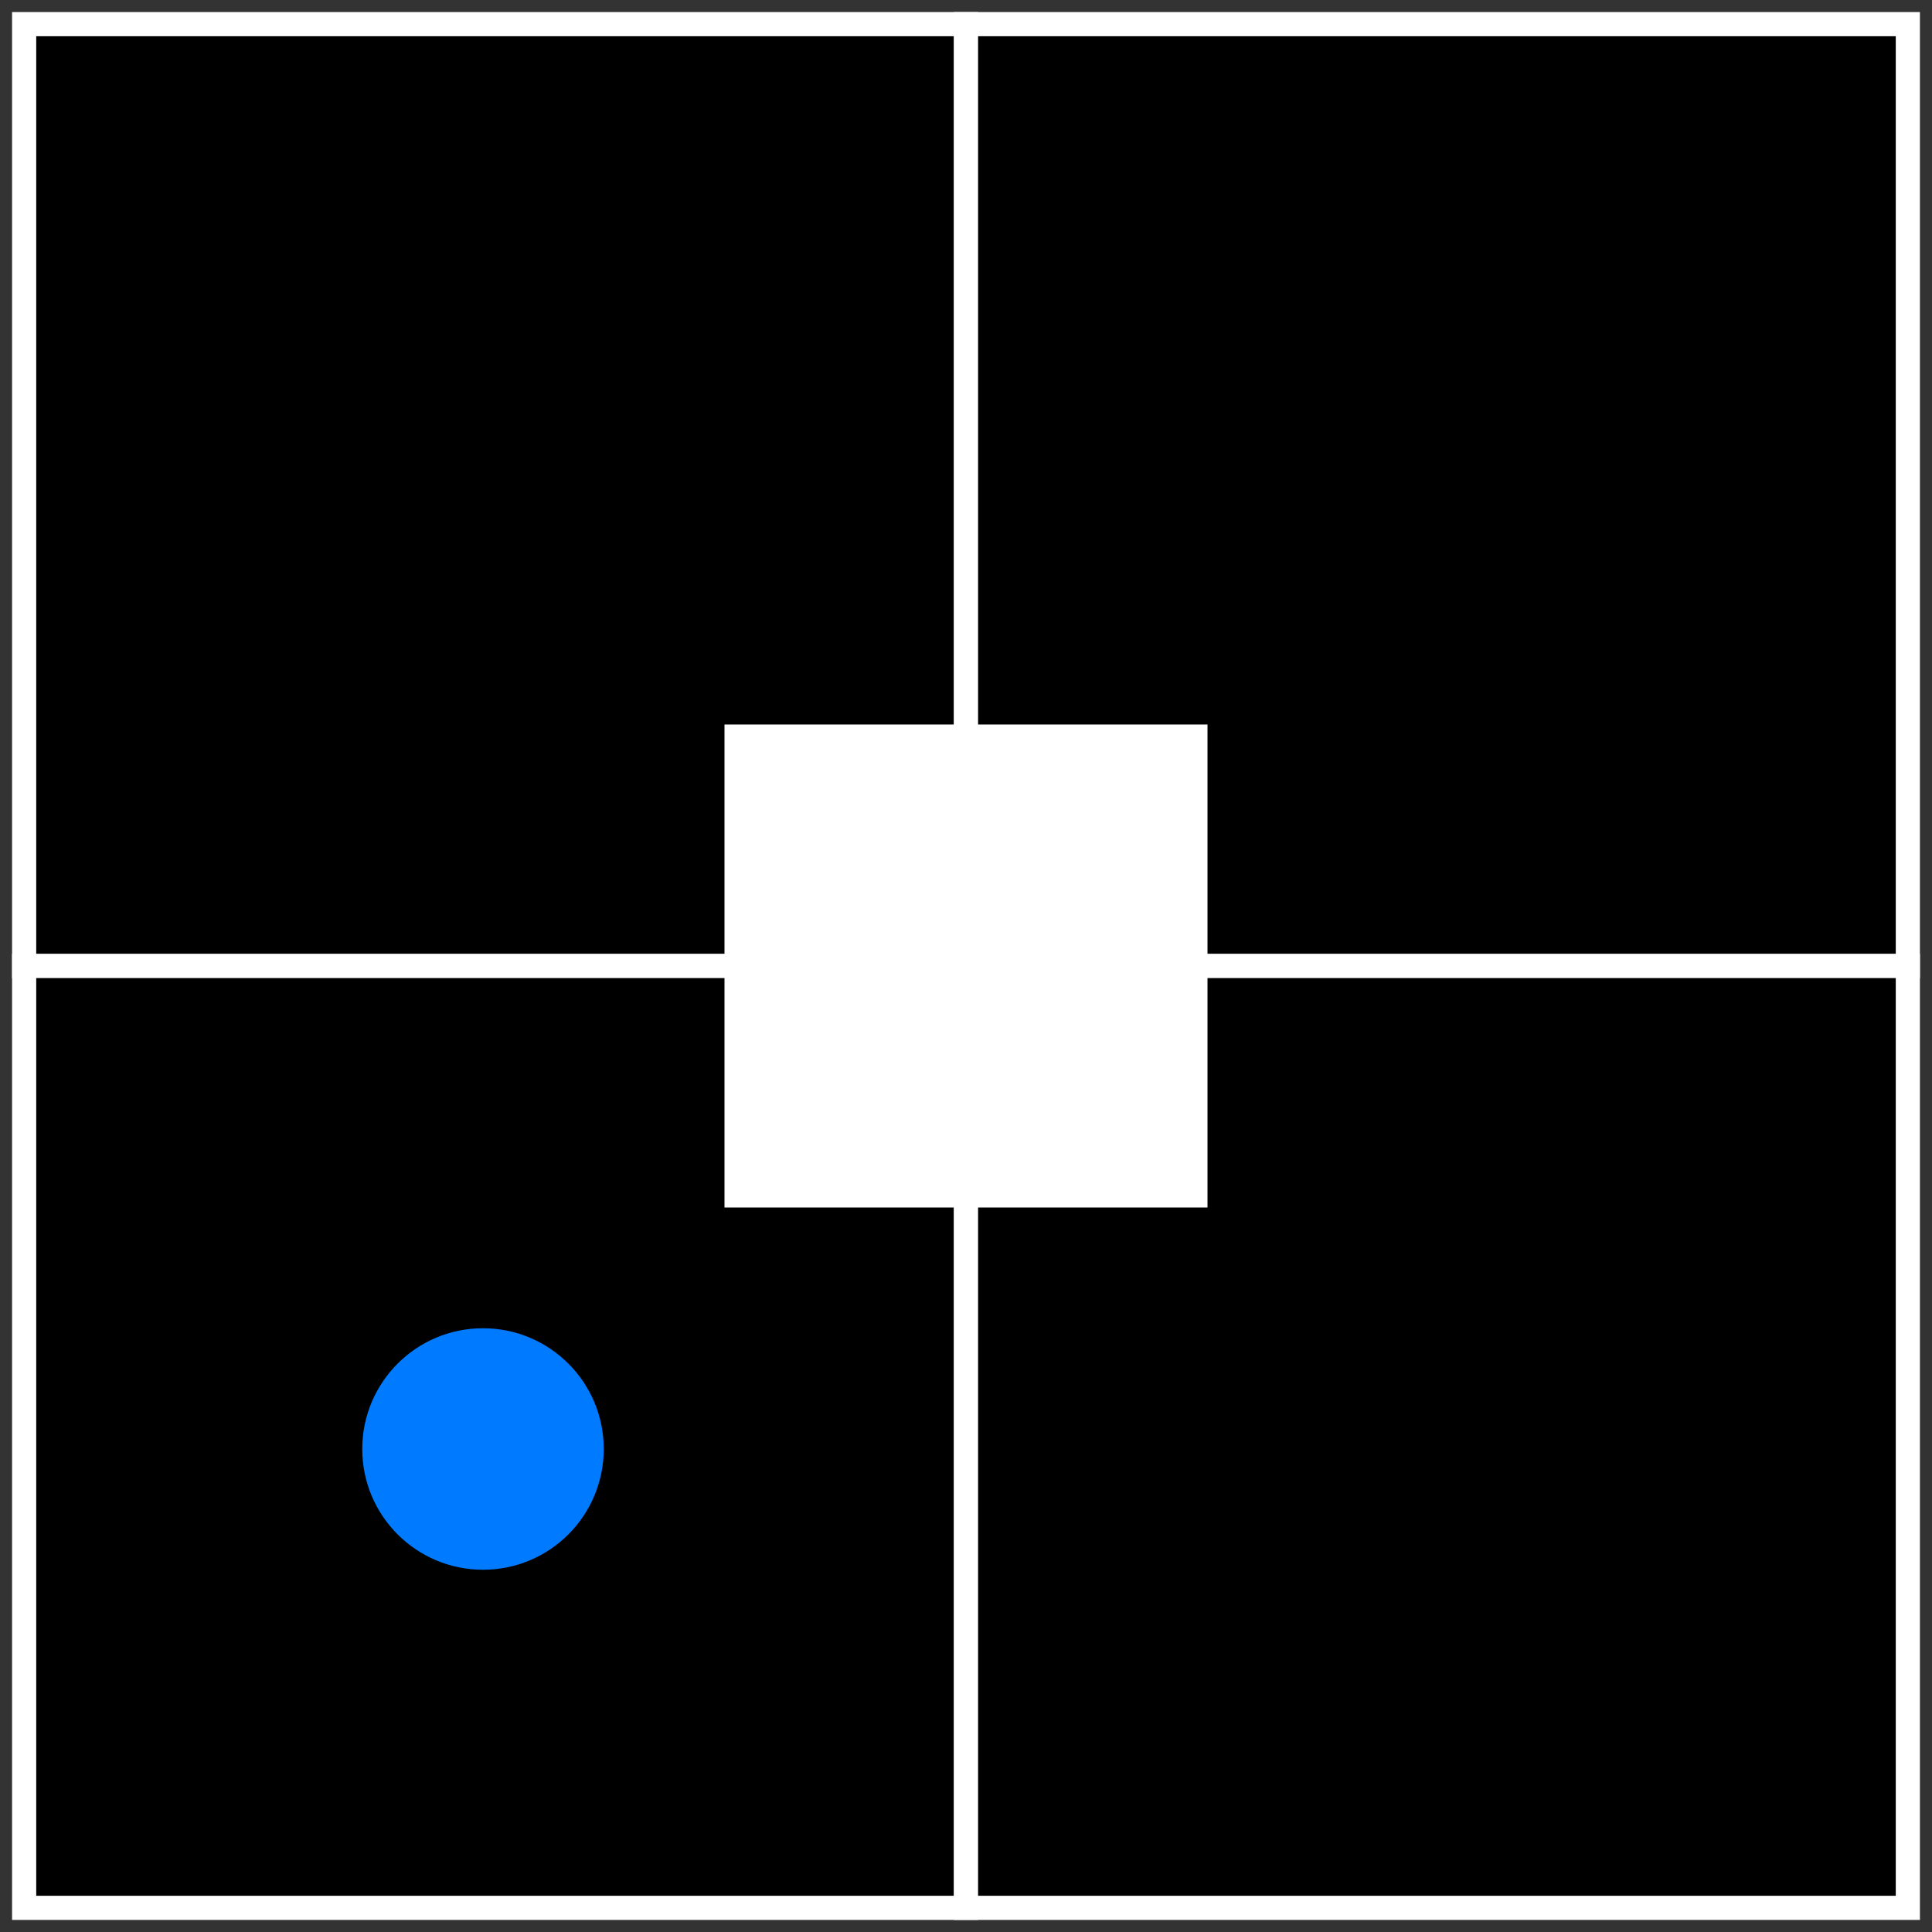
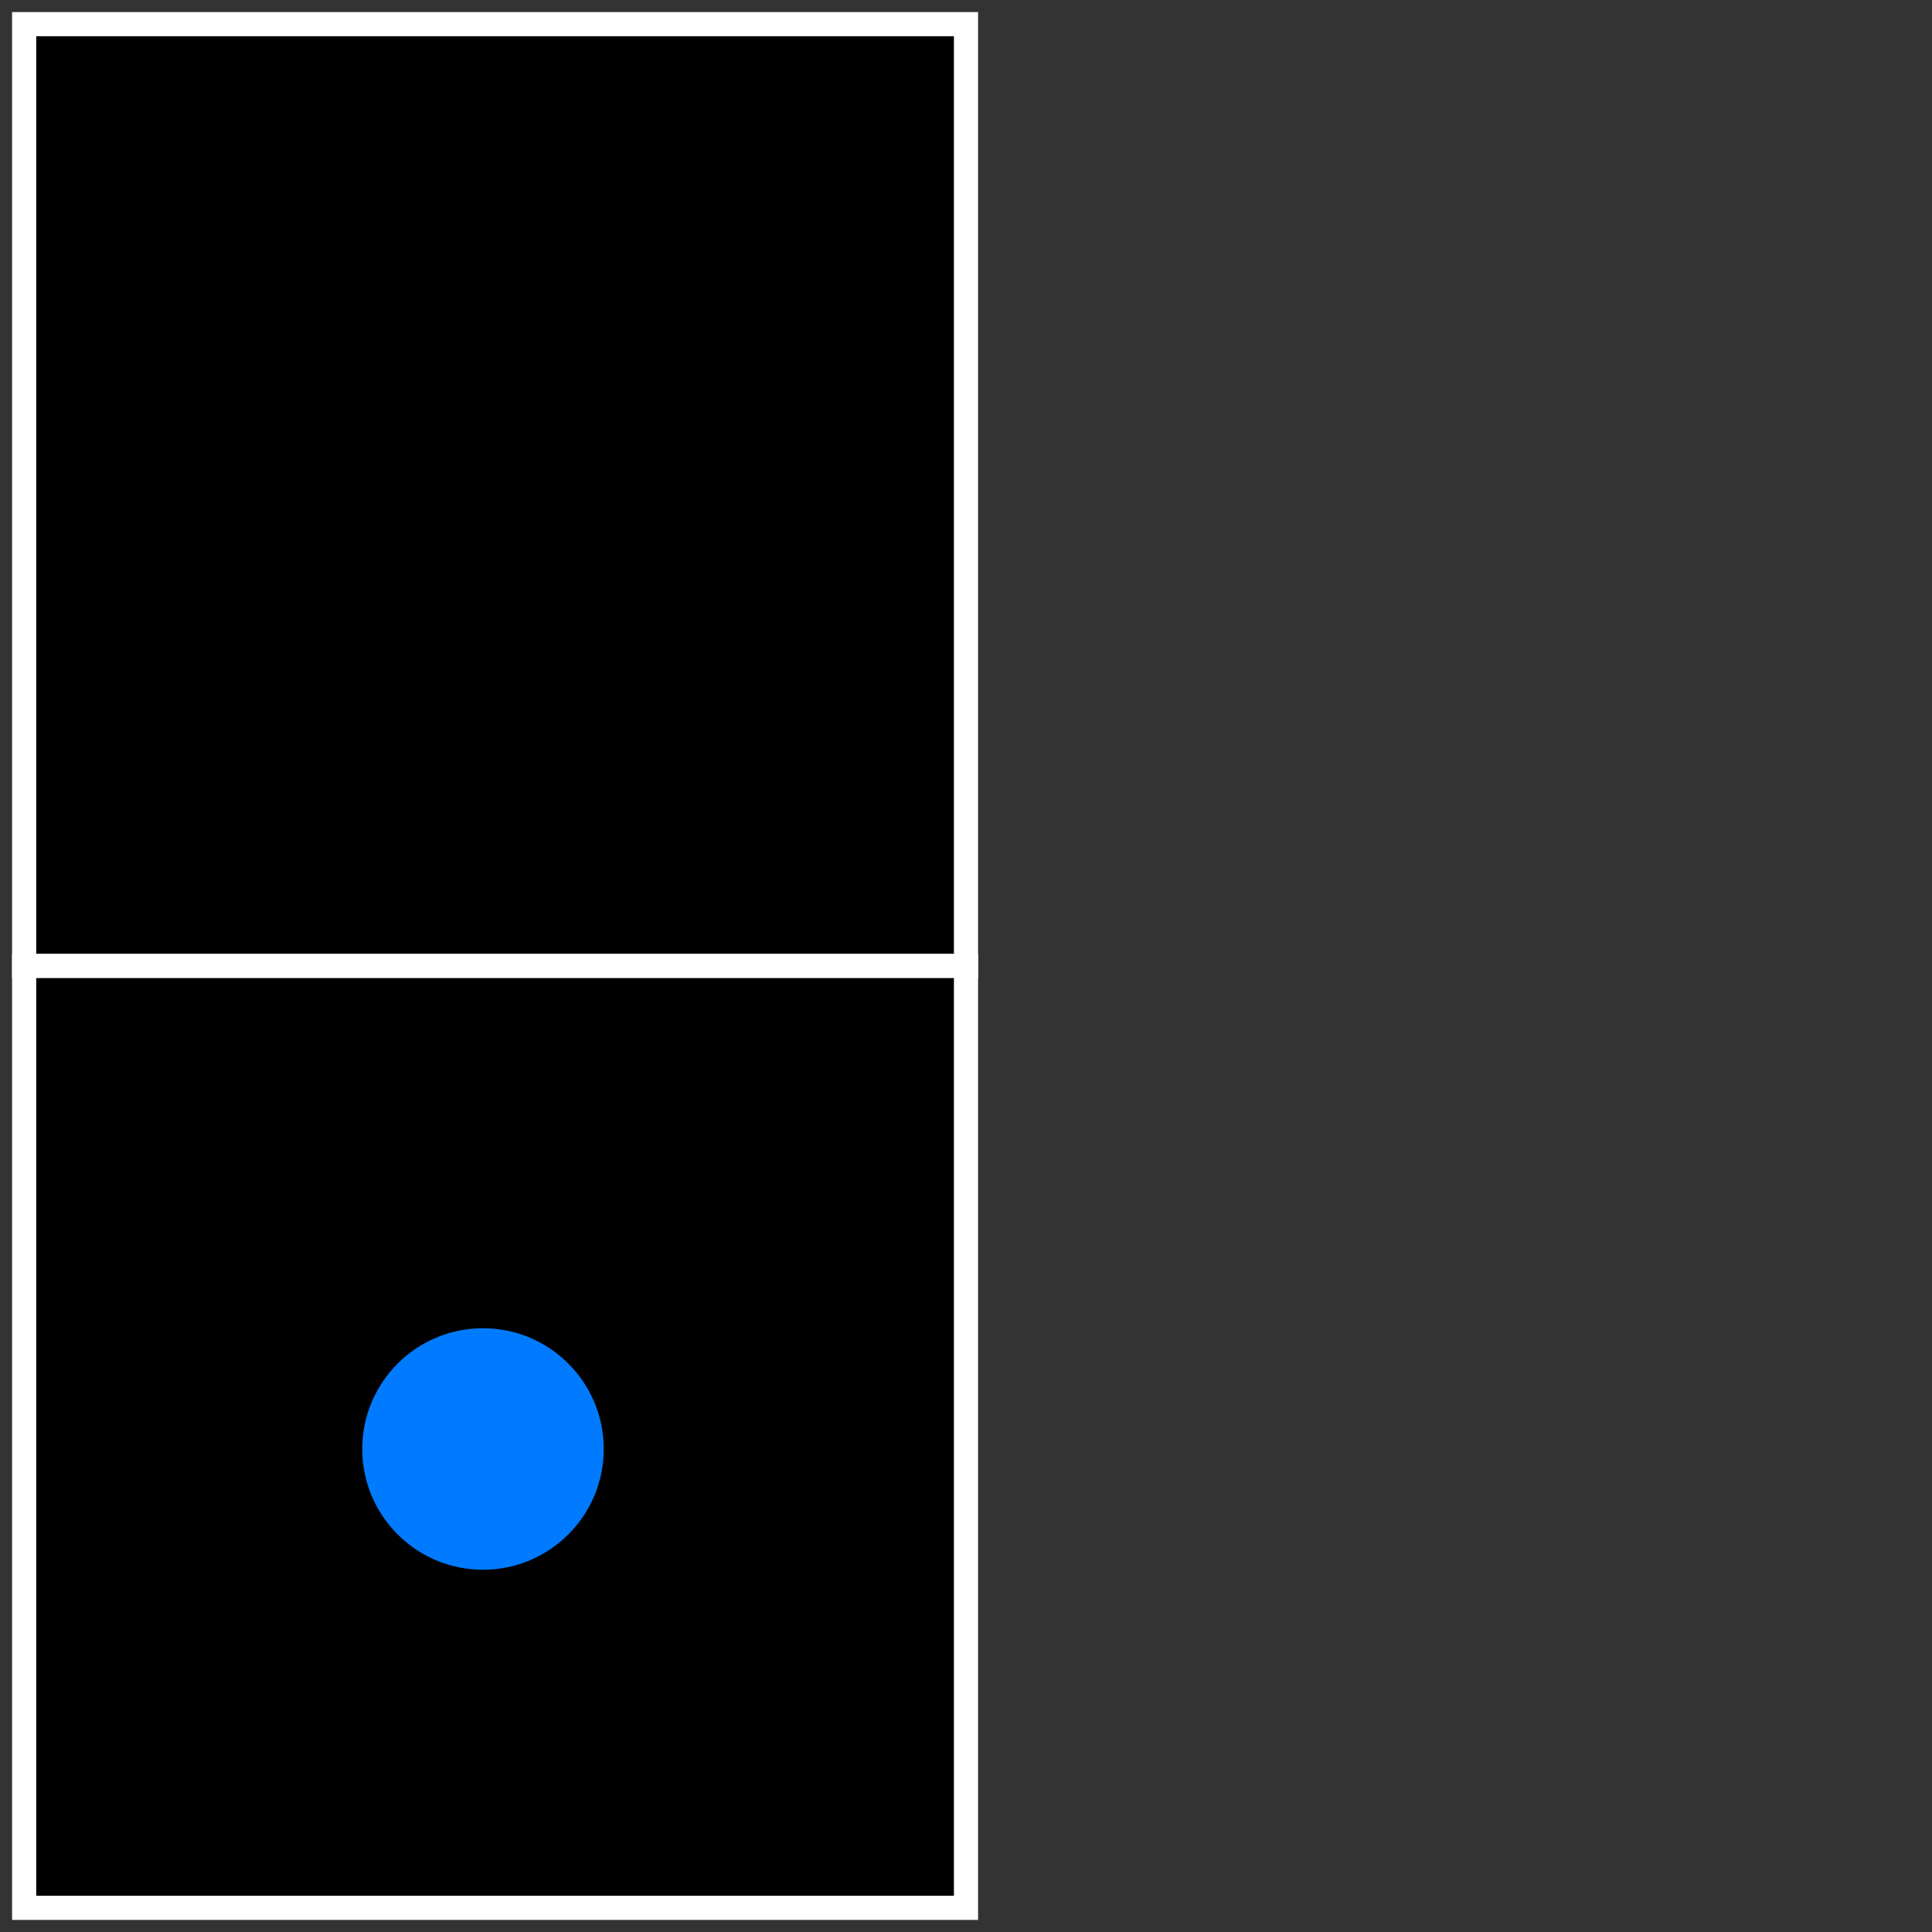
<svg xmlns="http://www.w3.org/2000/svg" width="3200" height="3200" viewBox="0 0 80 80">
  <rect x="0" y="0" width="80" height="80" fill="#333333" stroke="none" />
  <polygon points="1 1, 40 1, 40 40, 1 40" fill="black" stroke="white" />
-   <polygon points="40 1, 79 1, 79 40, 40 40" fill="black" stroke="white" />
  <polygon points="1 40, 40 40, 40 79, 1 79" fill="black" stroke="white" />
-   <polygon points="40 40, 79 40, 79 79, 40 79" fill="black" stroke="white" />
-   <rect x="30" y="30" width="20" height="20" fill="white" />
  <circle cx="20" cy="60" r="5" fill="#007bff" />
</svg>